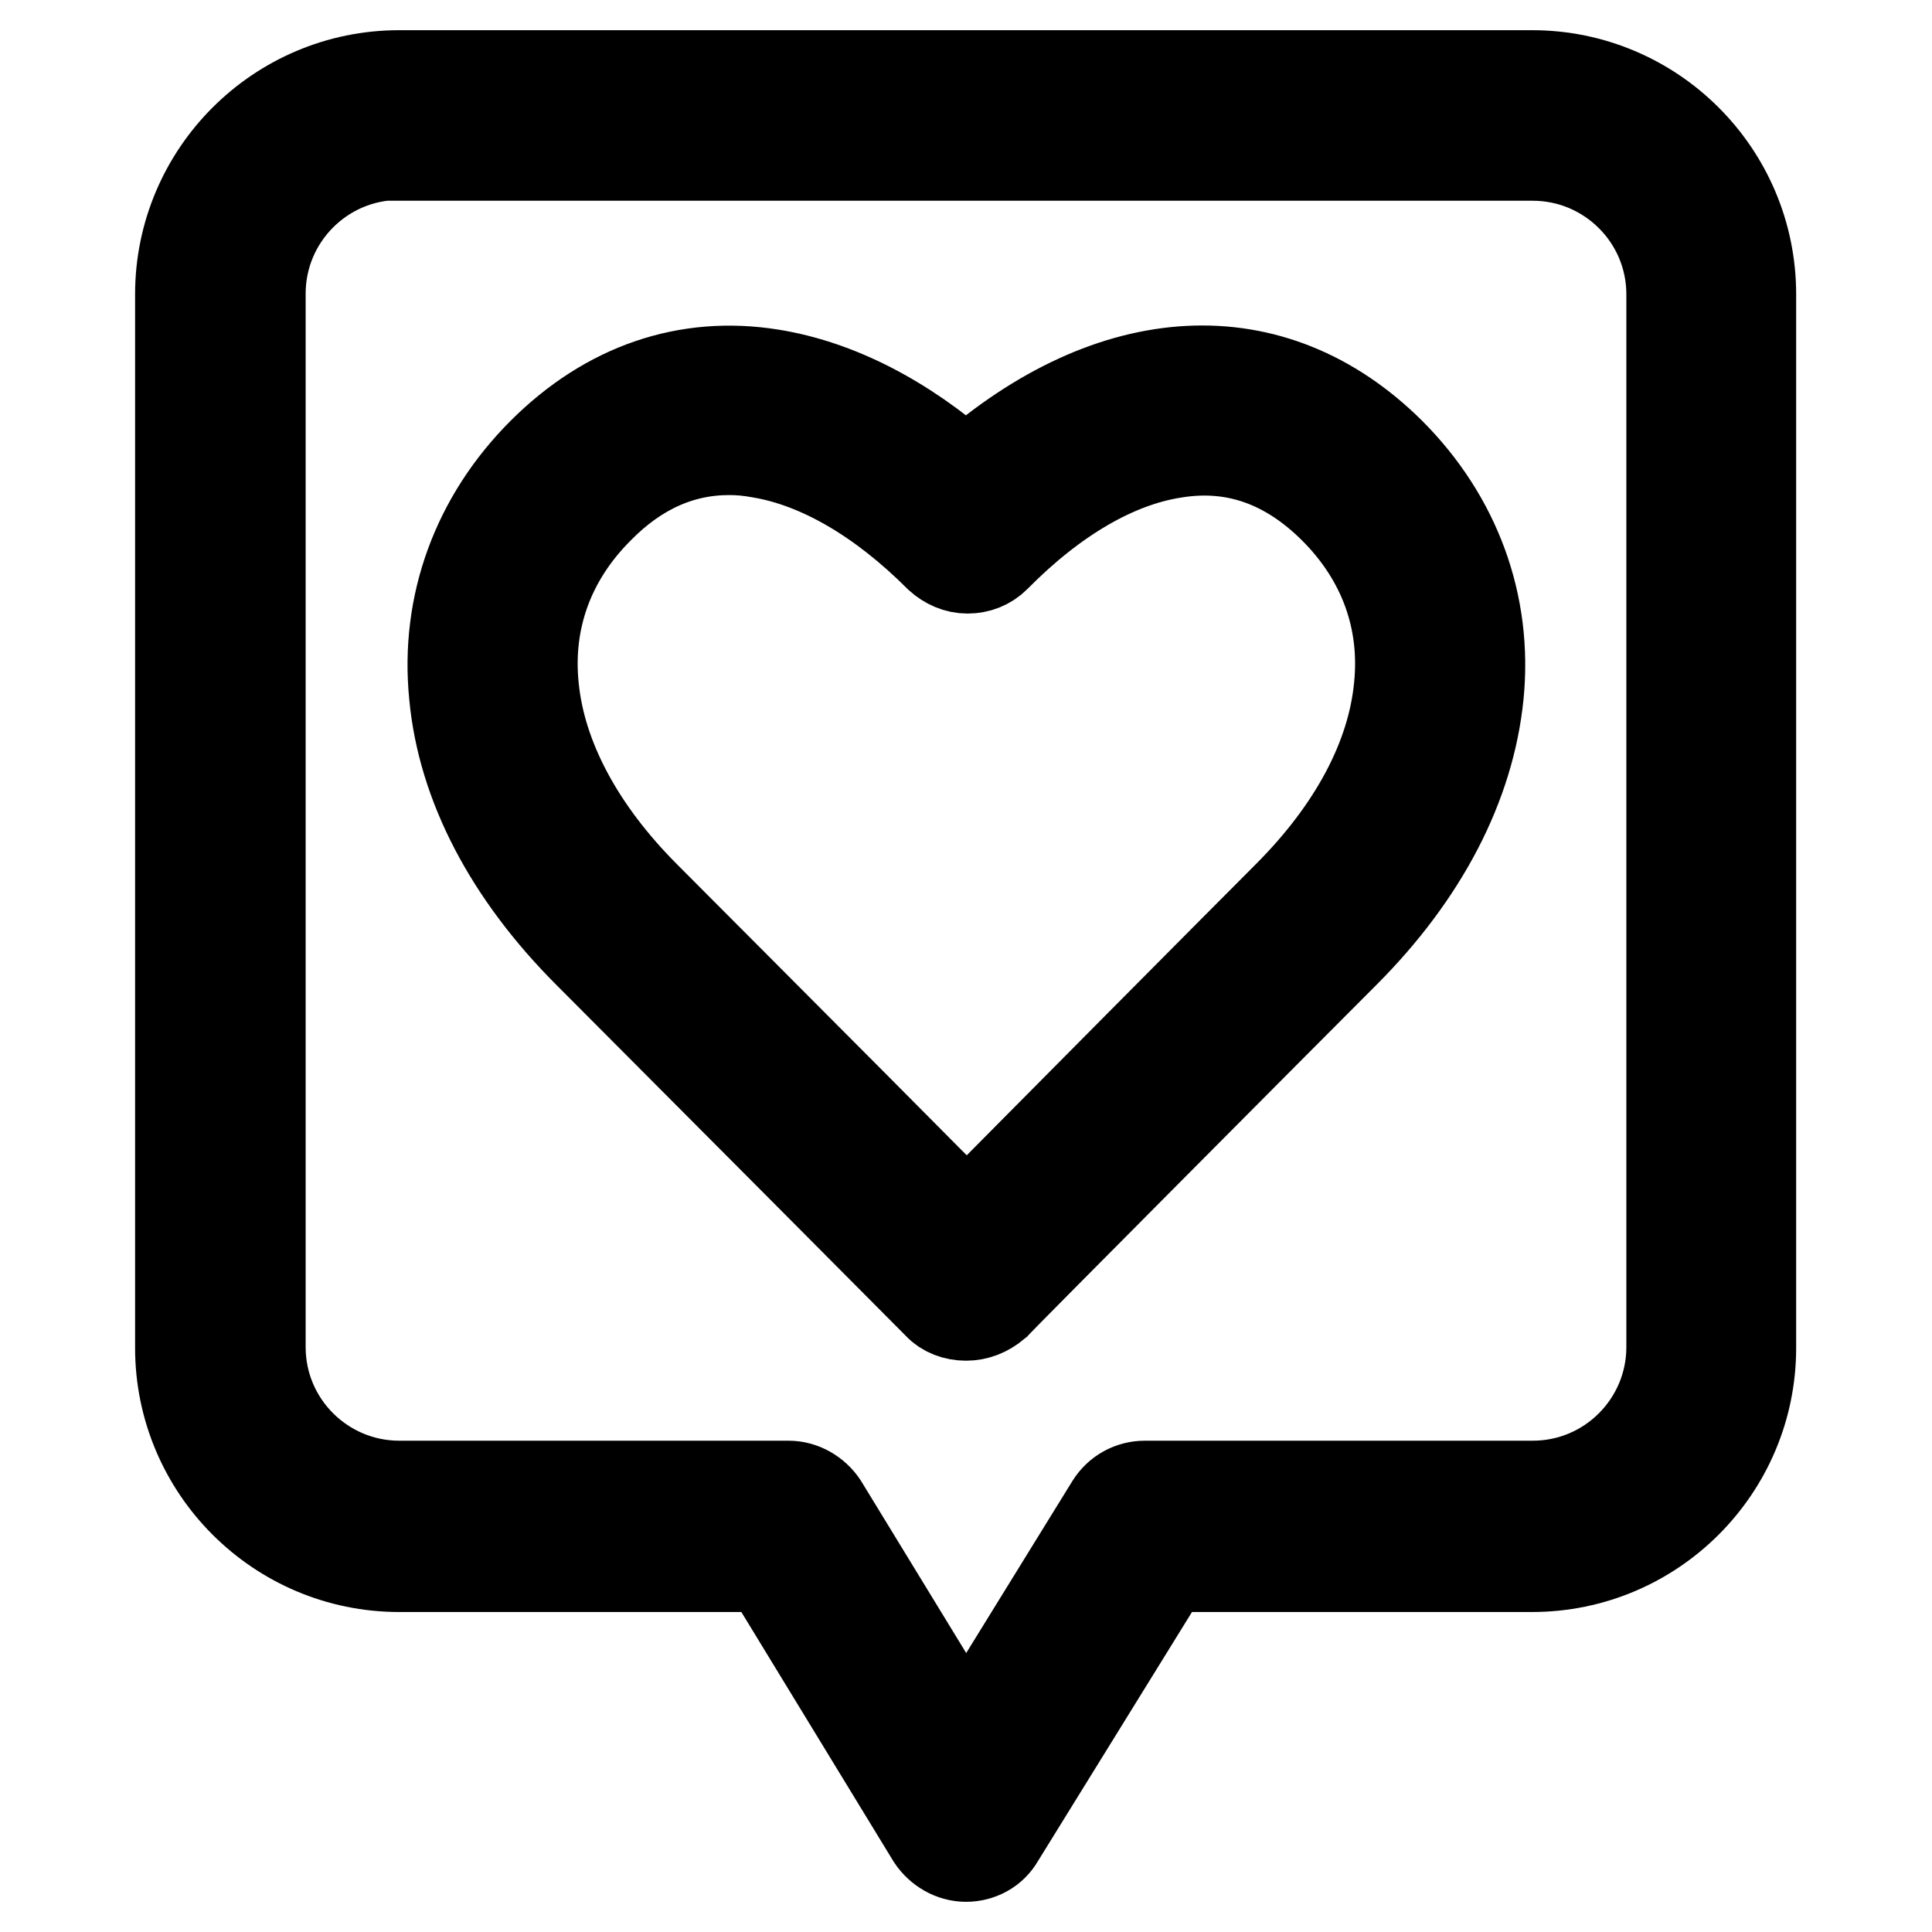
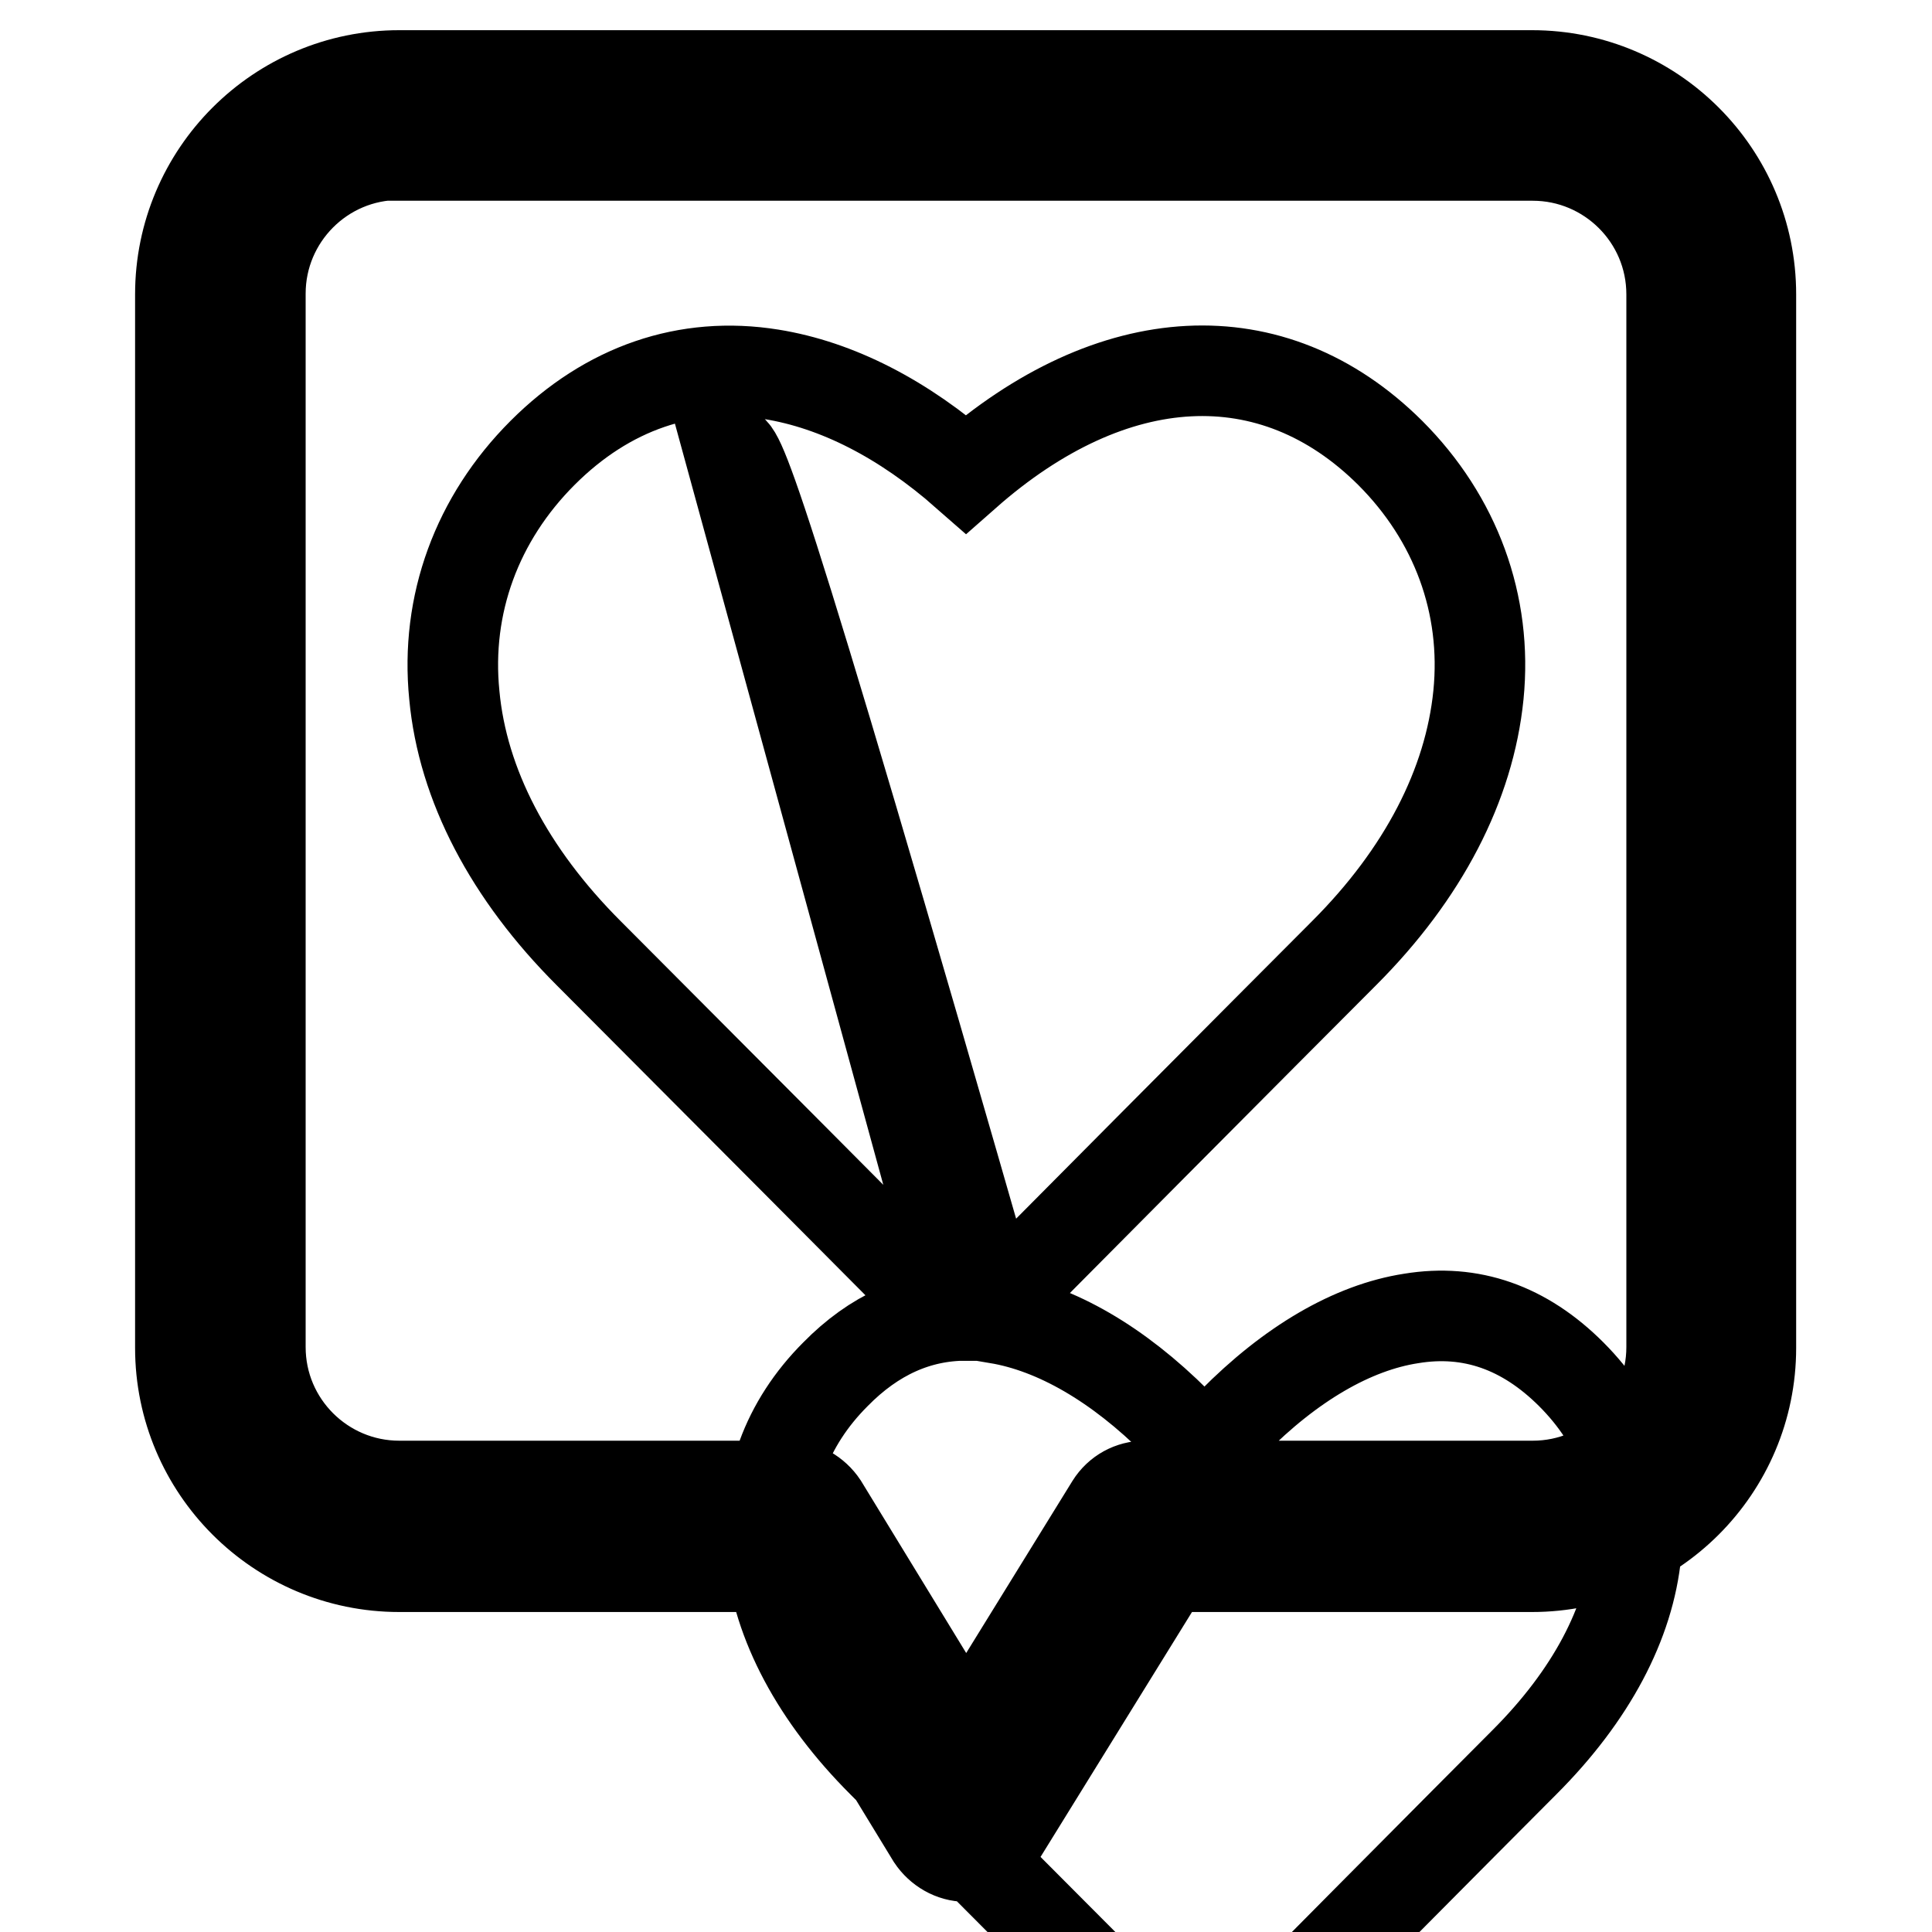
<svg xmlns="http://www.w3.org/2000/svg" version="1.1" x="0px" y="0px" viewBox="0 0 256 256" enable-background="new 0 0 256 256" xml:space="preserve">
  <g>
-     <path stroke-width="12" fill-opacity="0" stroke="#000000" d="M128,246C128,246,128,246,128,246c-1.8,0-3.5-1-4.5-2.5l-21.9-35.9H52.9c-16,0-29-13-29-29V39 c0-16,13-29,29-29h150.1c16,0,29,13,29,29v139.6c0,16-13,29-29,29h-48.4l-22.2,35.9C131.5,245.1,129.8,246,128,246z M52.9,20.5 c-10.2,0-18.4,8.3-18.4,18.4v139.6c0,10.2,8.3,18.4,18.4,18.4h51.6c1.8,0,3.5,1,4.5,2.5l19,31.1l19.2-31.1c1-1.6,2.7-2.5,4.5-2.5 h51.4c10.2,0,18.4-8.3,18.4-18.4V39c0-10.2-8.3-18.4-18.4-18.4H52.9z M128,174.3C128,174.3,128,174.3,128,174.3 c-1.4,0-2.8-0.5-3.7-1.5L105.6,154c-0.2-0.2-24.2-24.3-27.6-27.7c-10.5-10.5-16.7-22.3-17.8-34.2c-1.2-12,3-23.4,11.7-32.1 c8.6-8.6,19.1-12.2,30.3-10.4c8.7,1.4,17.5,5.9,25.8,13.2c19.4-17.1,40.6-18.3,56.2-2.8c8.7,8.7,12.9,20.1,11.7,32.1 c-1.2,11.9-7.3,23.7-17.8,34.2c-7.5,7.5-45.9,46.1-46.2,46.5C130.7,173.8,129.4,174.3,128,174.3z M96.6,59.6 c-6.4,0-12.2,2.6-17.3,7.8c-6.5,6.5-9.5,14.7-8.6,23.6c0.9,9.4,6.1,19.1,14.8,27.8c3.4,3.4,27.4,27.5,27.7,27.8l14.9,15 c9.9-10,36.4-36.7,42.5-42.8c8.8-8.8,13.9-18.4,14.8-27.8c0.9-8.9-2.1-17.1-8.6-23.6c-6.2-6.2-13.3-8.7-21.2-7.4 c-7.8,1.2-16,6-23.7,13.8c-1,1-2.3,1.5-3.7,1.5s-2.7-0.6-3.7-1.5c-7.8-7.8-16-12.5-23.7-13.8C99.2,59.7,97.9,59.6,96.6,59.6z" />
+     <path stroke-width="12" fill-opacity="0" stroke="#000000" d="M128,246C128,246,128,246,128,246c-1.8,0-3.5-1-4.5-2.5l-21.9-35.9H52.9c-16,0-29-13-29-29V39 c0-16,13-29,29-29h150.1c16,0,29,13,29,29v139.6c0,16-13,29-29,29h-48.4l-22.2,35.9C131.5,245.1,129.8,246,128,246z M52.9,20.5 c-10.2,0-18.4,8.3-18.4,18.4v139.6c0,10.2,8.3,18.4,18.4,18.4h51.6c1.8,0,3.5,1,4.5,2.5l19,31.1l19.2-31.1c1-1.6,2.7-2.5,4.5-2.5 h51.4c10.2,0,18.4-8.3,18.4-18.4V39c0-10.2-8.3-18.4-18.4-18.4H52.9z M128,174.3C128,174.3,128,174.3,128,174.3 c-1.4,0-2.8-0.5-3.7-1.5L105.6,154c-0.2-0.2-24.2-24.3-27.6-27.7c-10.5-10.5-16.7-22.3-17.8-34.2c-1.2-12,3-23.4,11.7-32.1 c8.6-8.6,19.1-12.2,30.3-10.4c8.7,1.4,17.5,5.9,25.8,13.2c19.4-17.1,40.6-18.3,56.2-2.8c8.7,8.7,12.9,20.1,11.7,32.1 c-1.2,11.9-7.3,23.7-17.8,34.2c-7.5,7.5-45.9,46.1-46.2,46.5C130.7,173.8,129.4,174.3,128,174.3z c-6.4,0-12.2,2.6-17.3,7.8c-6.5,6.5-9.5,14.7-8.6,23.6c0.9,9.4,6.1,19.1,14.8,27.8c3.4,3.4,27.4,27.5,27.7,27.8l14.9,15 c9.9-10,36.4-36.7,42.5-42.8c8.8-8.8,13.9-18.4,14.8-27.8c0.9-8.9-2.1-17.1-8.6-23.6c-6.2-6.2-13.3-8.7-21.2-7.4 c-7.8,1.2-16,6-23.7,13.8c-1,1-2.3,1.5-3.7,1.5s-2.7-0.6-3.7-1.5c-7.8-7.8-16-12.5-23.7-13.8C99.2,59.7,97.9,59.6,96.6,59.6z" />
  </g>
</svg>